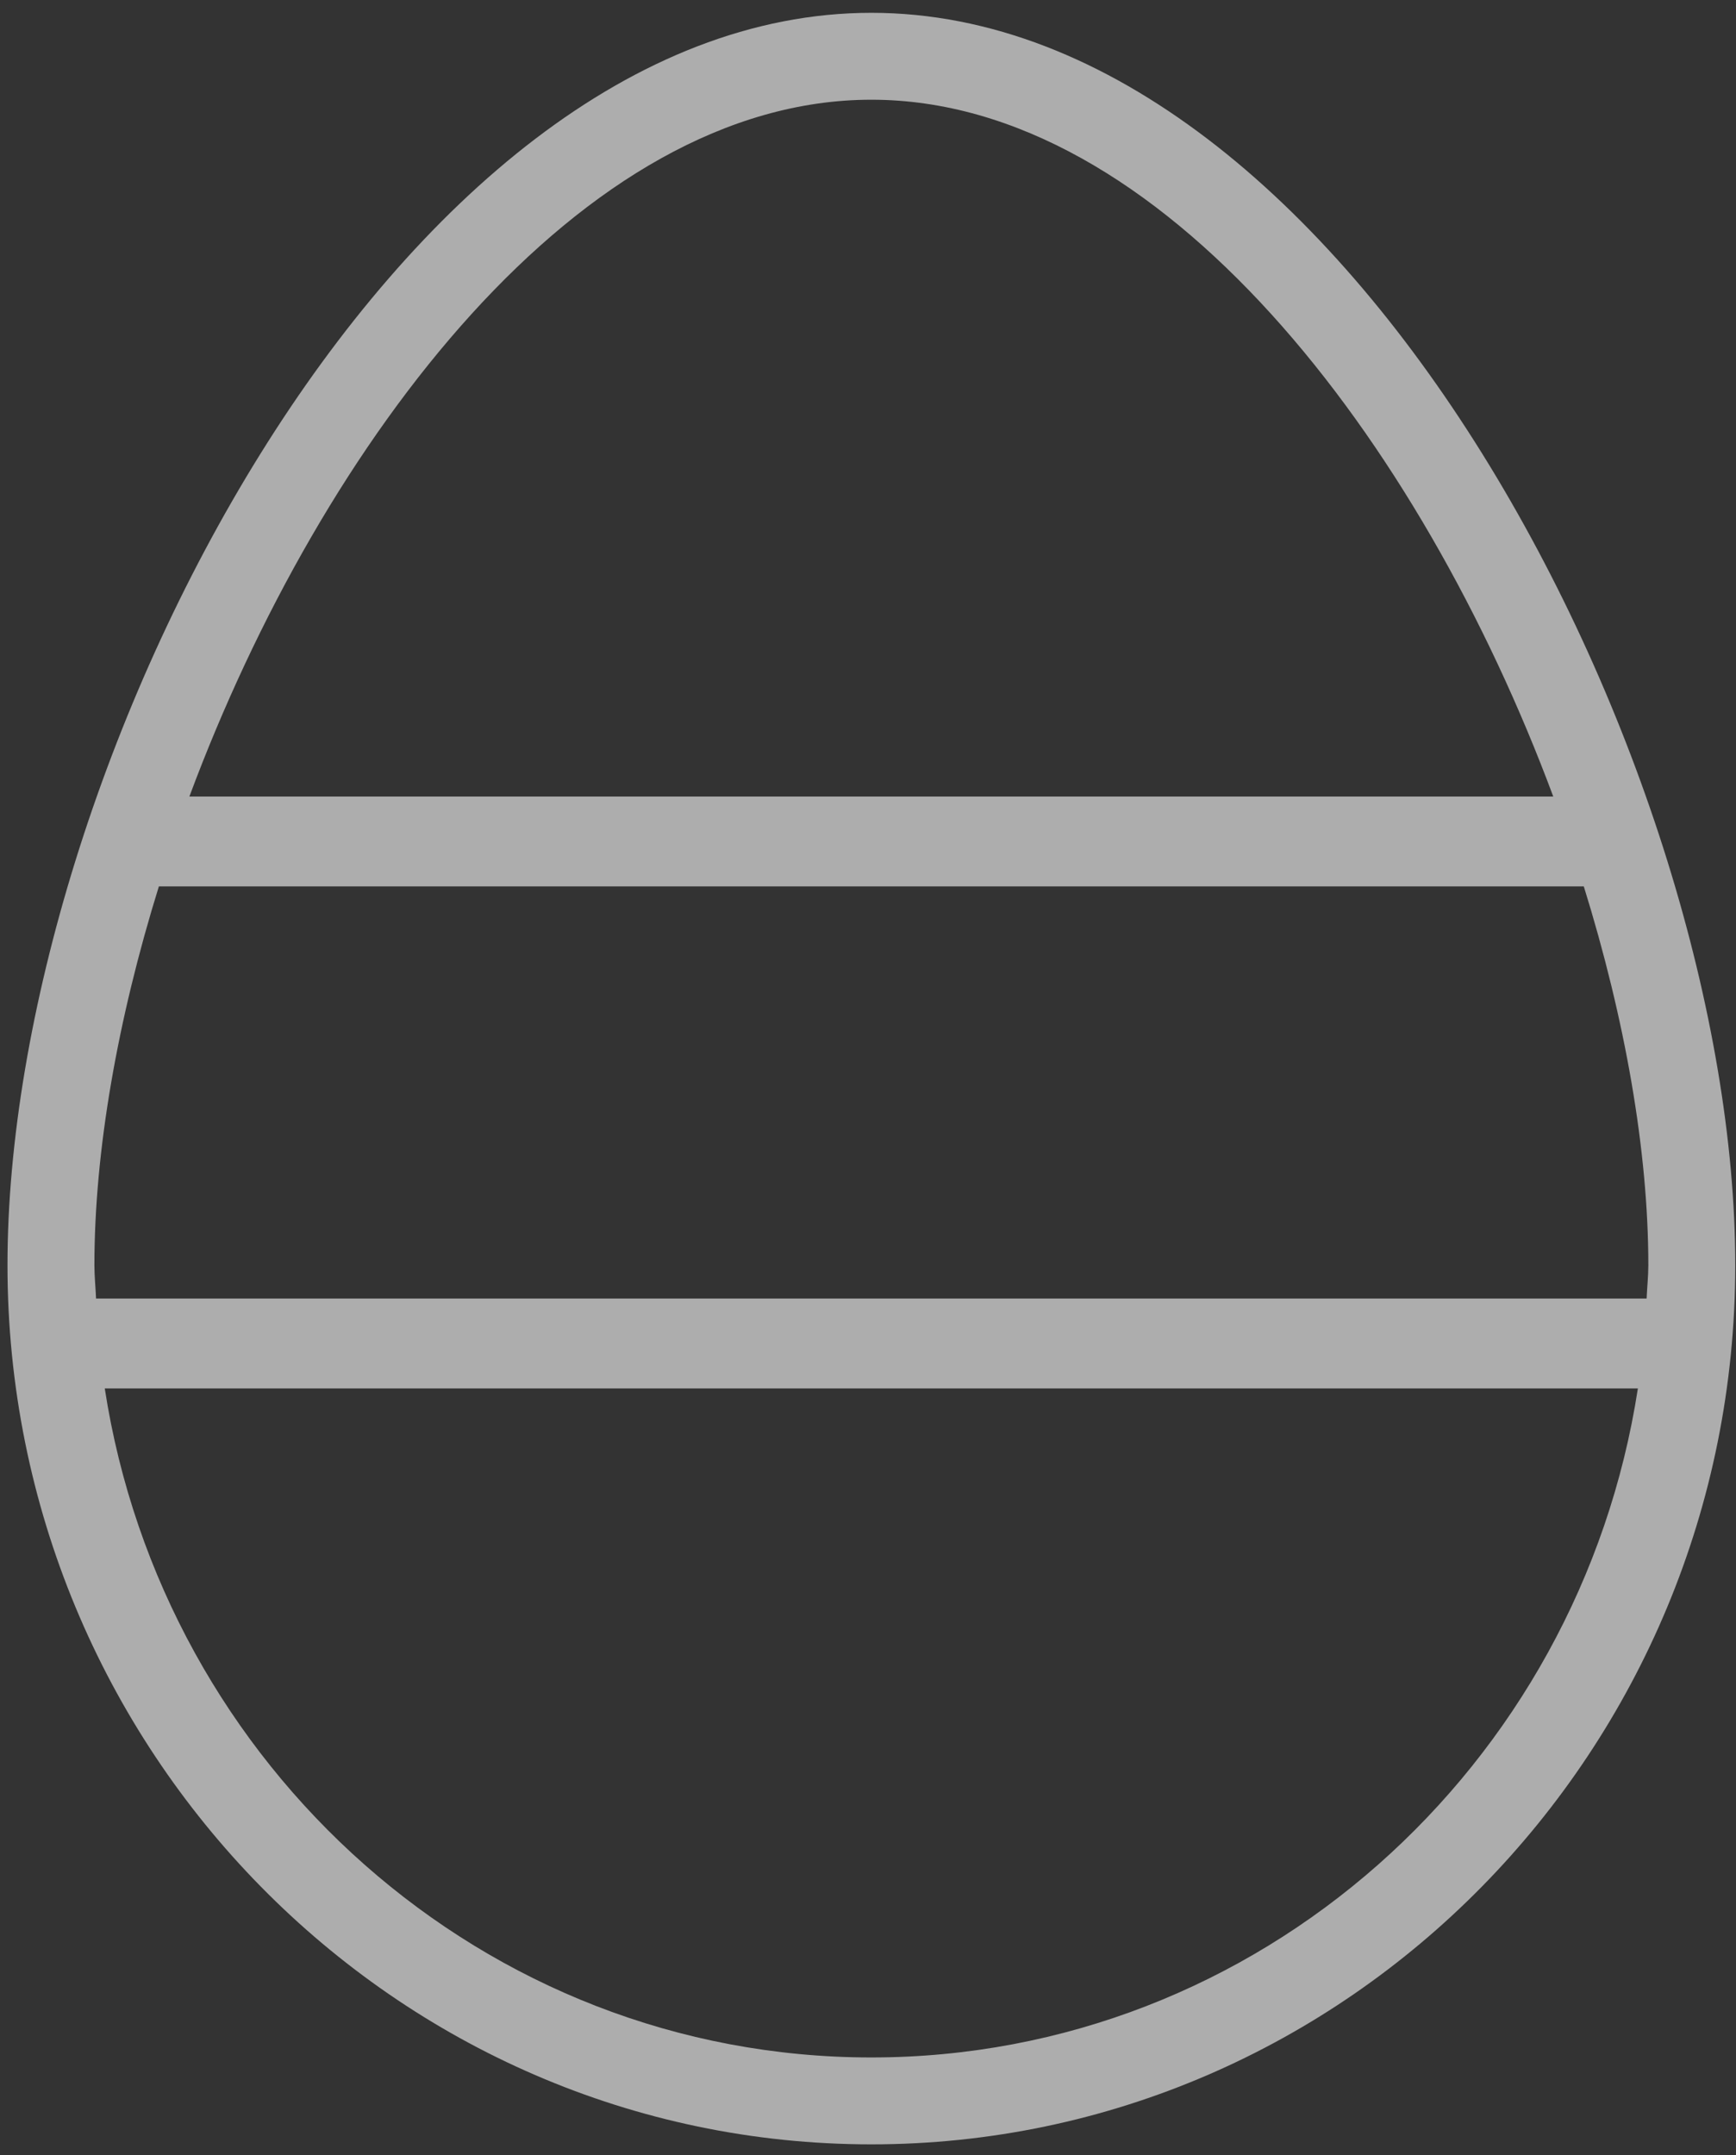
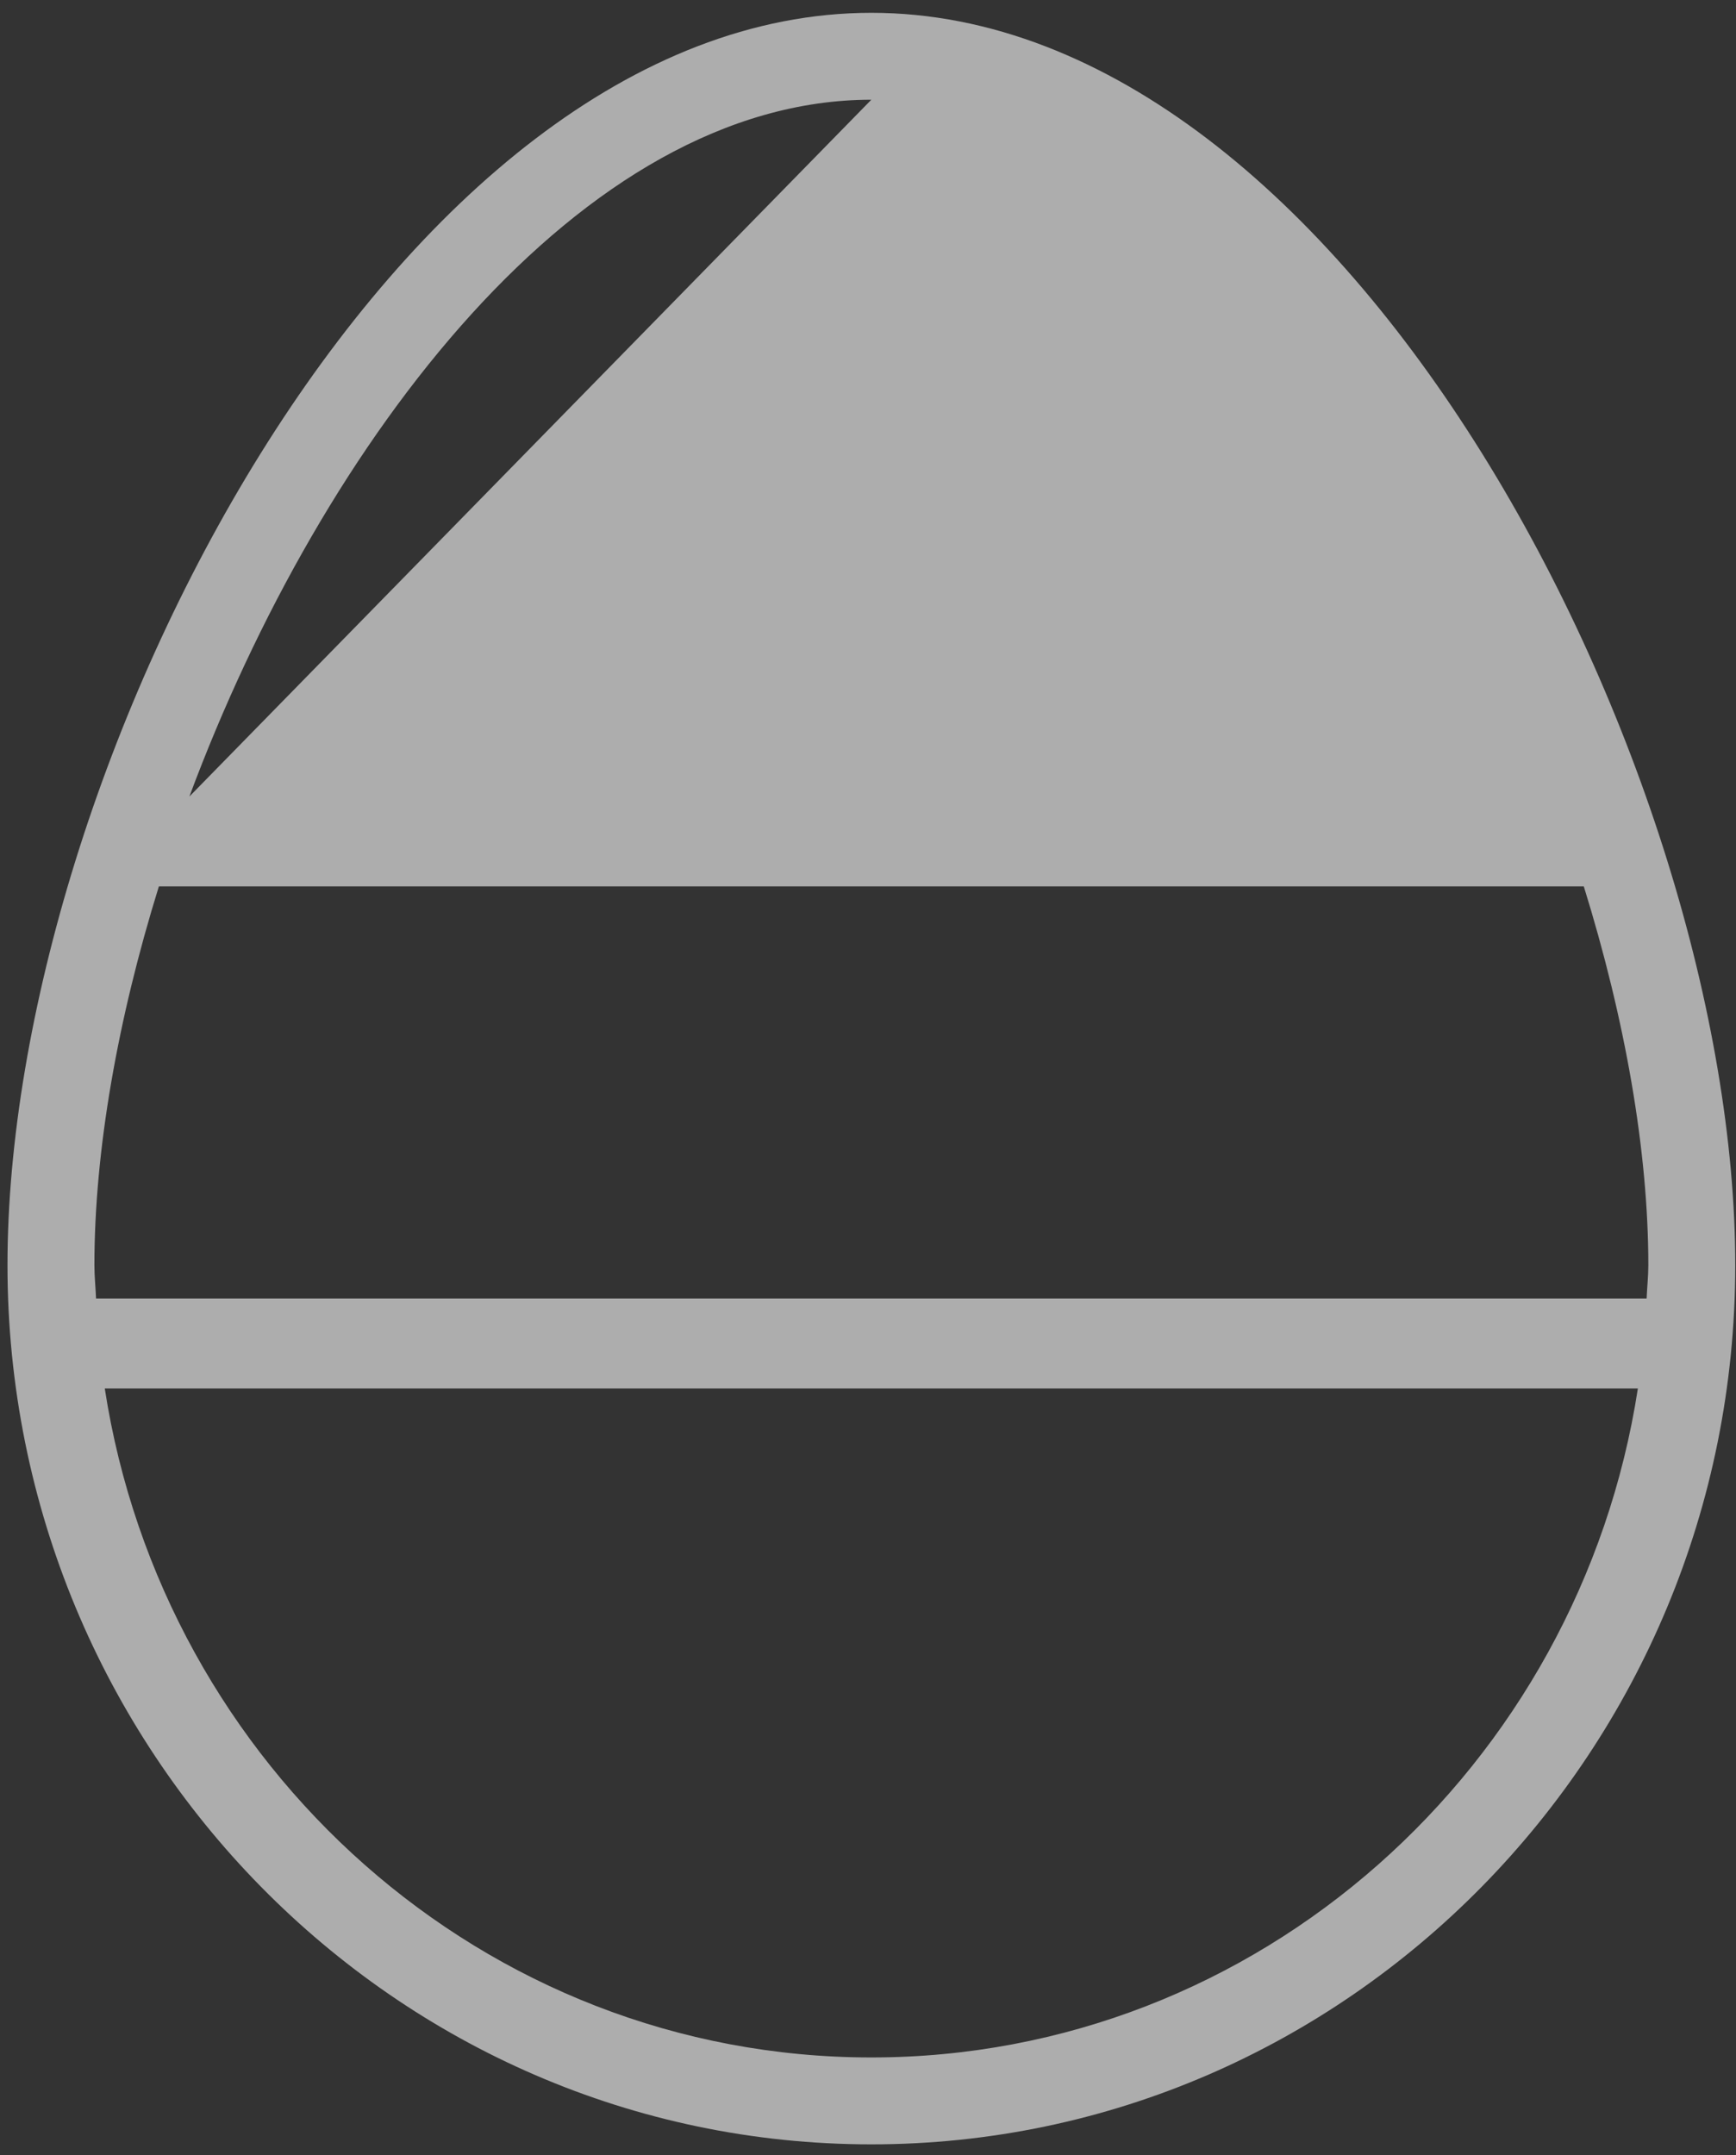
<svg xmlns="http://www.w3.org/2000/svg" width="58px" height="72px" viewBox="0 0 58 72" version="1.1">
  <rect x="0" y="0" width="58" height="72" fill="#333333" stroke="none" />
  <title>E3B7C446-A476-4DBF-BAB8-F8386AEA2BAE</title>
  <g id="Desktop-v2" stroke="none" stroke-width="1" fill="none" fill-rule="evenodd" opacity="0.6">
    <g id="marketing_Moment_page" transform="translate(-965, -5996)" fill="#FFFFFF">
-       <path d="M994.112,6064.731 C981.175,6064.731 970.448,6055.021 968.5,6042.381 L1019.722,6042.381 C1017.774,6055.021 1007.047,6064.731 994.112,6064.731 M970.308,6025.611 L1017.915,6025.611 C1019.293,6030.045 1020.071,6034.442 1020.071,6038.264 C1020.071,6038.641 1020.029,6039.007 1020.014,6039.379 L968.209,6039.379 C968.194,6039.007 968.154,6038.641 968.154,6038.264 C968.154,6034.442 968.93,6030.045 970.308,6025.611 M994.112,5999.331 C1003.8,5999.331 1012.445,6010.656 1016.895,6022.609 L971.327,6022.609 C975.78,6010.656 984.425,5999.331 994.112,5999.331 M994.112,5996.428 C978.18,5996.428 965.25,6021.743 965.25,6038.264 C965.25,6054.459 978.197,6067.634 994.112,6067.634 C1010.028,6067.634 1022.975,6054.459 1022.975,6038.264 C1022.975,6021.743 1010.045,5996.428 994.112,5996.428" id="April_icon_2" />
+       <path d="M994.112,6064.731 C981.175,6064.731 970.448,6055.021 968.5,6042.381 L1019.722,6042.381 C1017.774,6055.021 1007.047,6064.731 994.112,6064.731 M970.308,6025.611 L1017.915,6025.611 C1019.293,6030.045 1020.071,6034.442 1020.071,6038.264 C1020.071,6038.641 1020.029,6039.007 1020.014,6039.379 L968.209,6039.379 C968.194,6039.007 968.154,6038.641 968.154,6038.264 C968.154,6034.442 968.93,6030.045 970.308,6025.611 M994.112,5999.331 L971.327,6022.609 C975.78,6010.656 984.425,5999.331 994.112,5999.331 M994.112,5996.428 C978.18,5996.428 965.25,6021.743 965.25,6038.264 C965.25,6054.459 978.197,6067.634 994.112,6067.634 C1010.028,6067.634 1022.975,6054.459 1022.975,6038.264 C1022.975,6021.743 1010.045,5996.428 994.112,5996.428" id="April_icon_2" />
    </g>
  </g>
</svg>